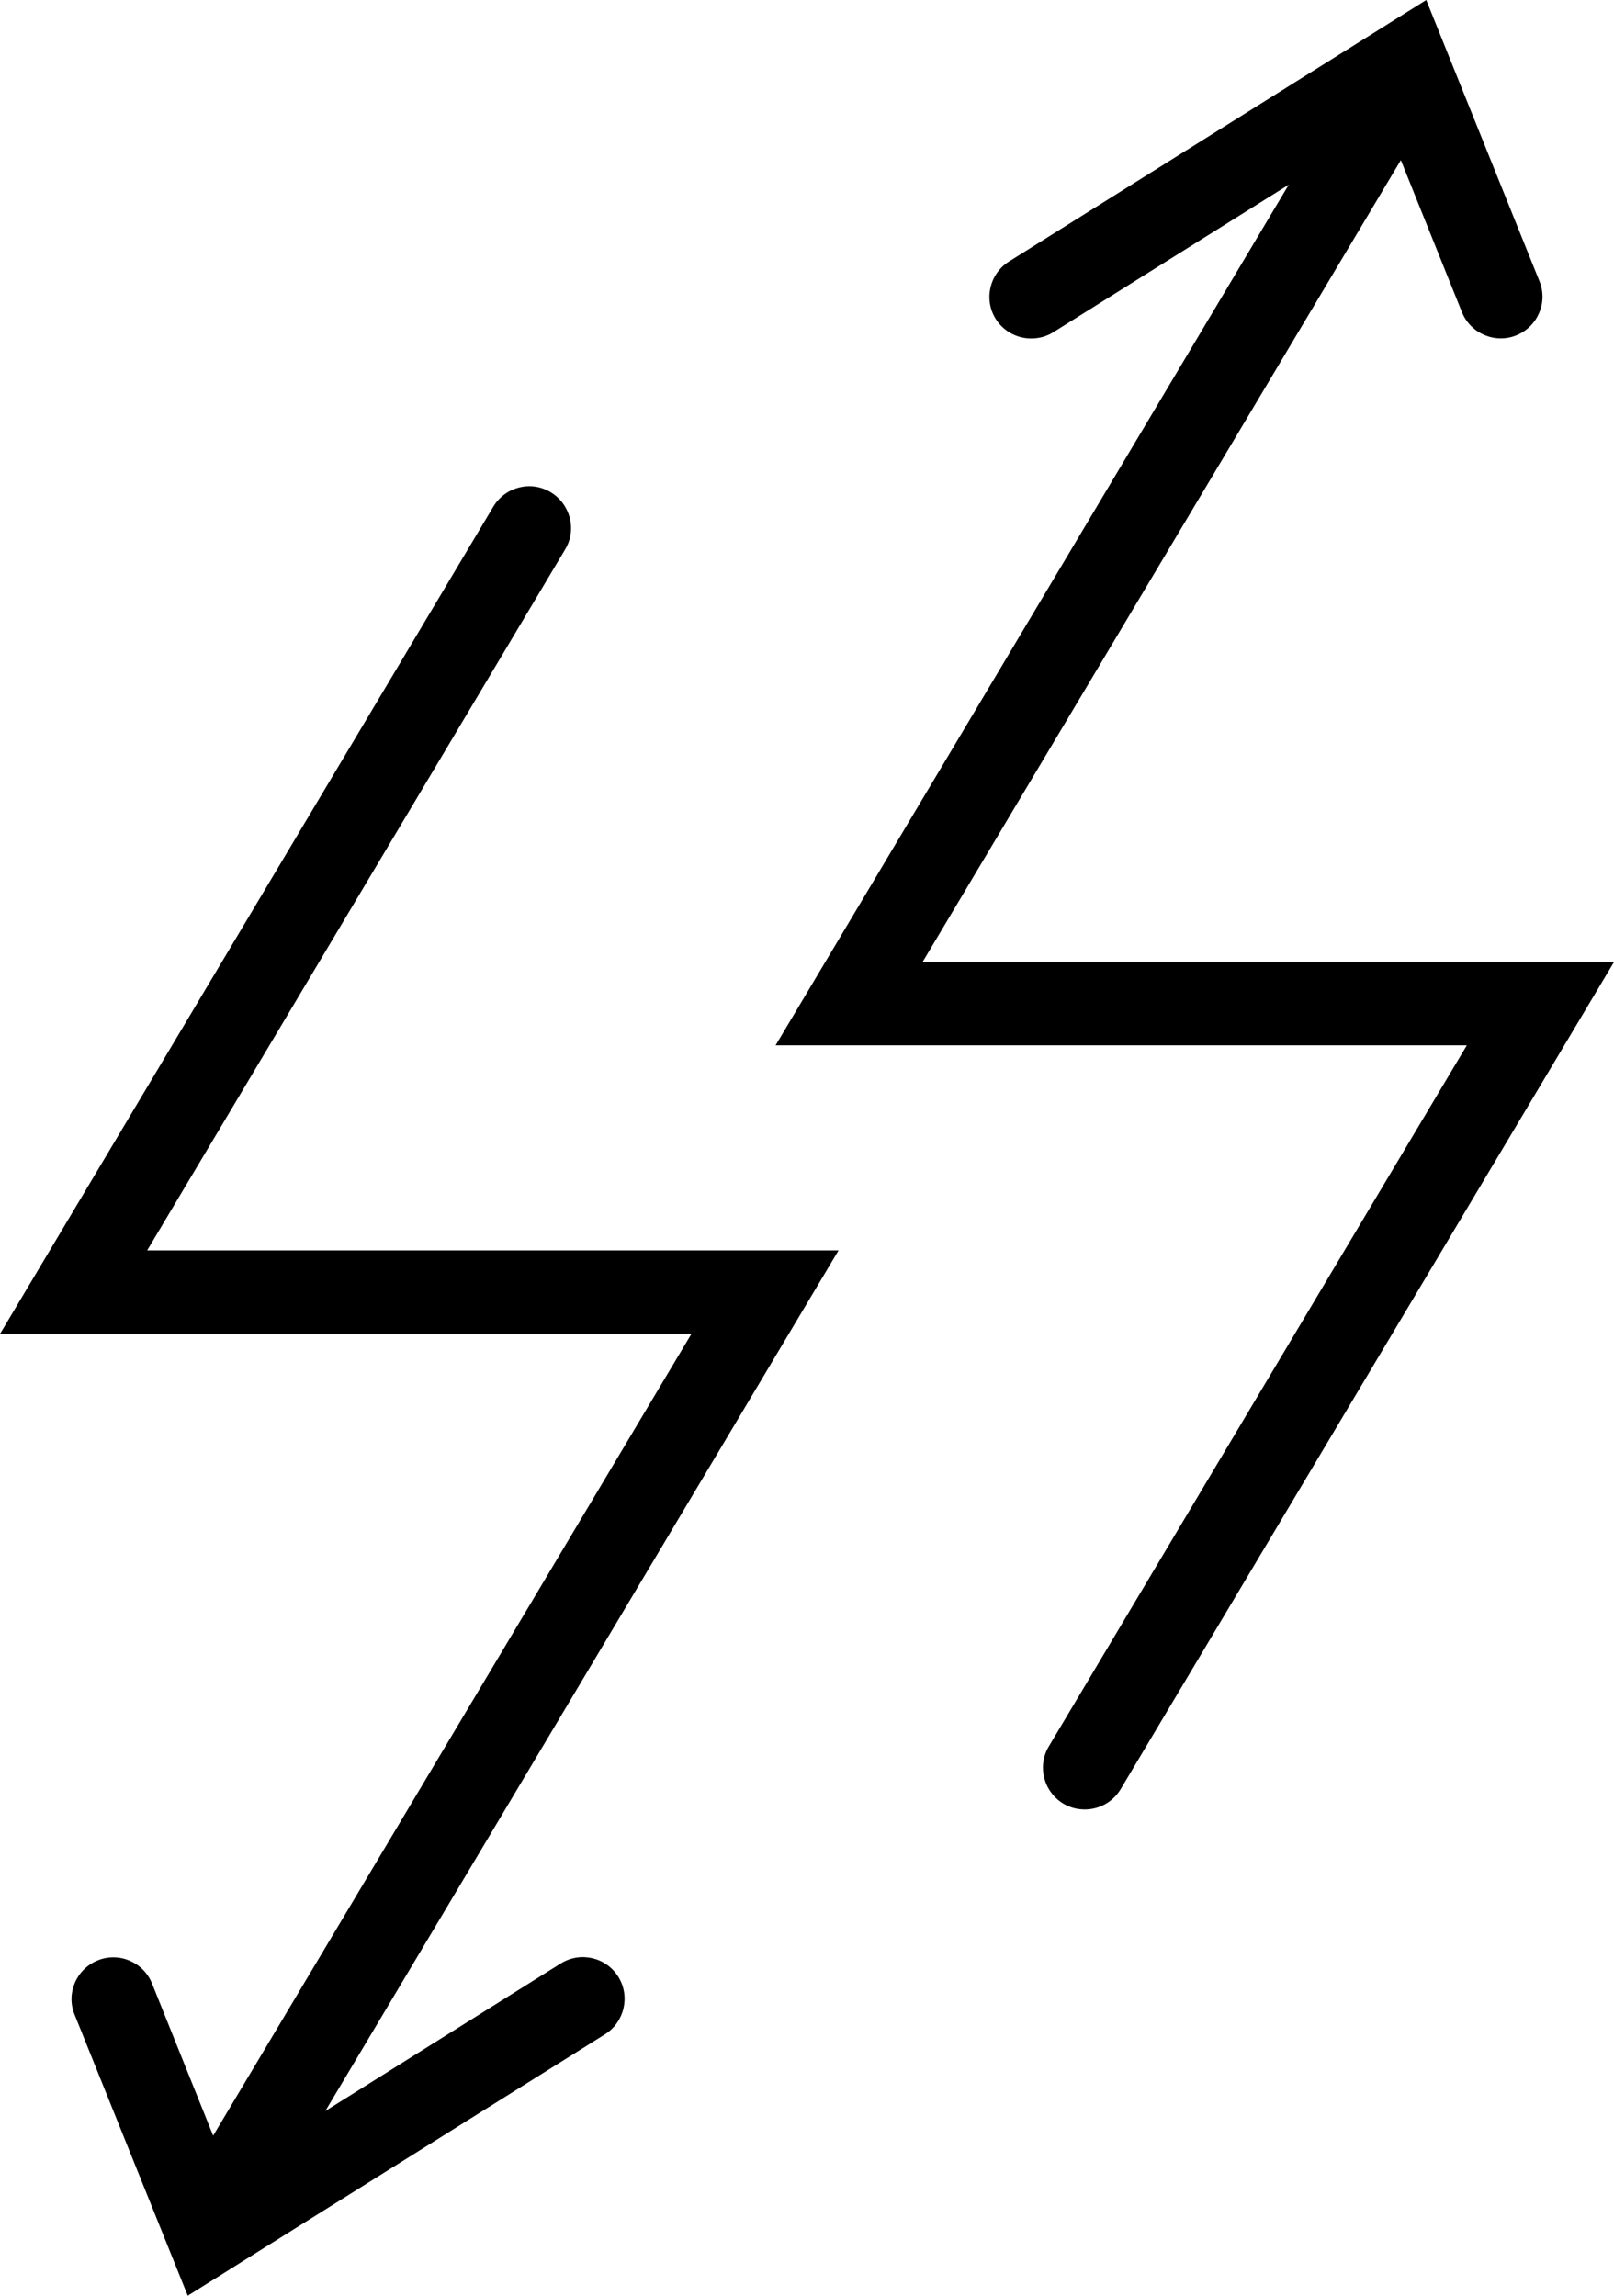
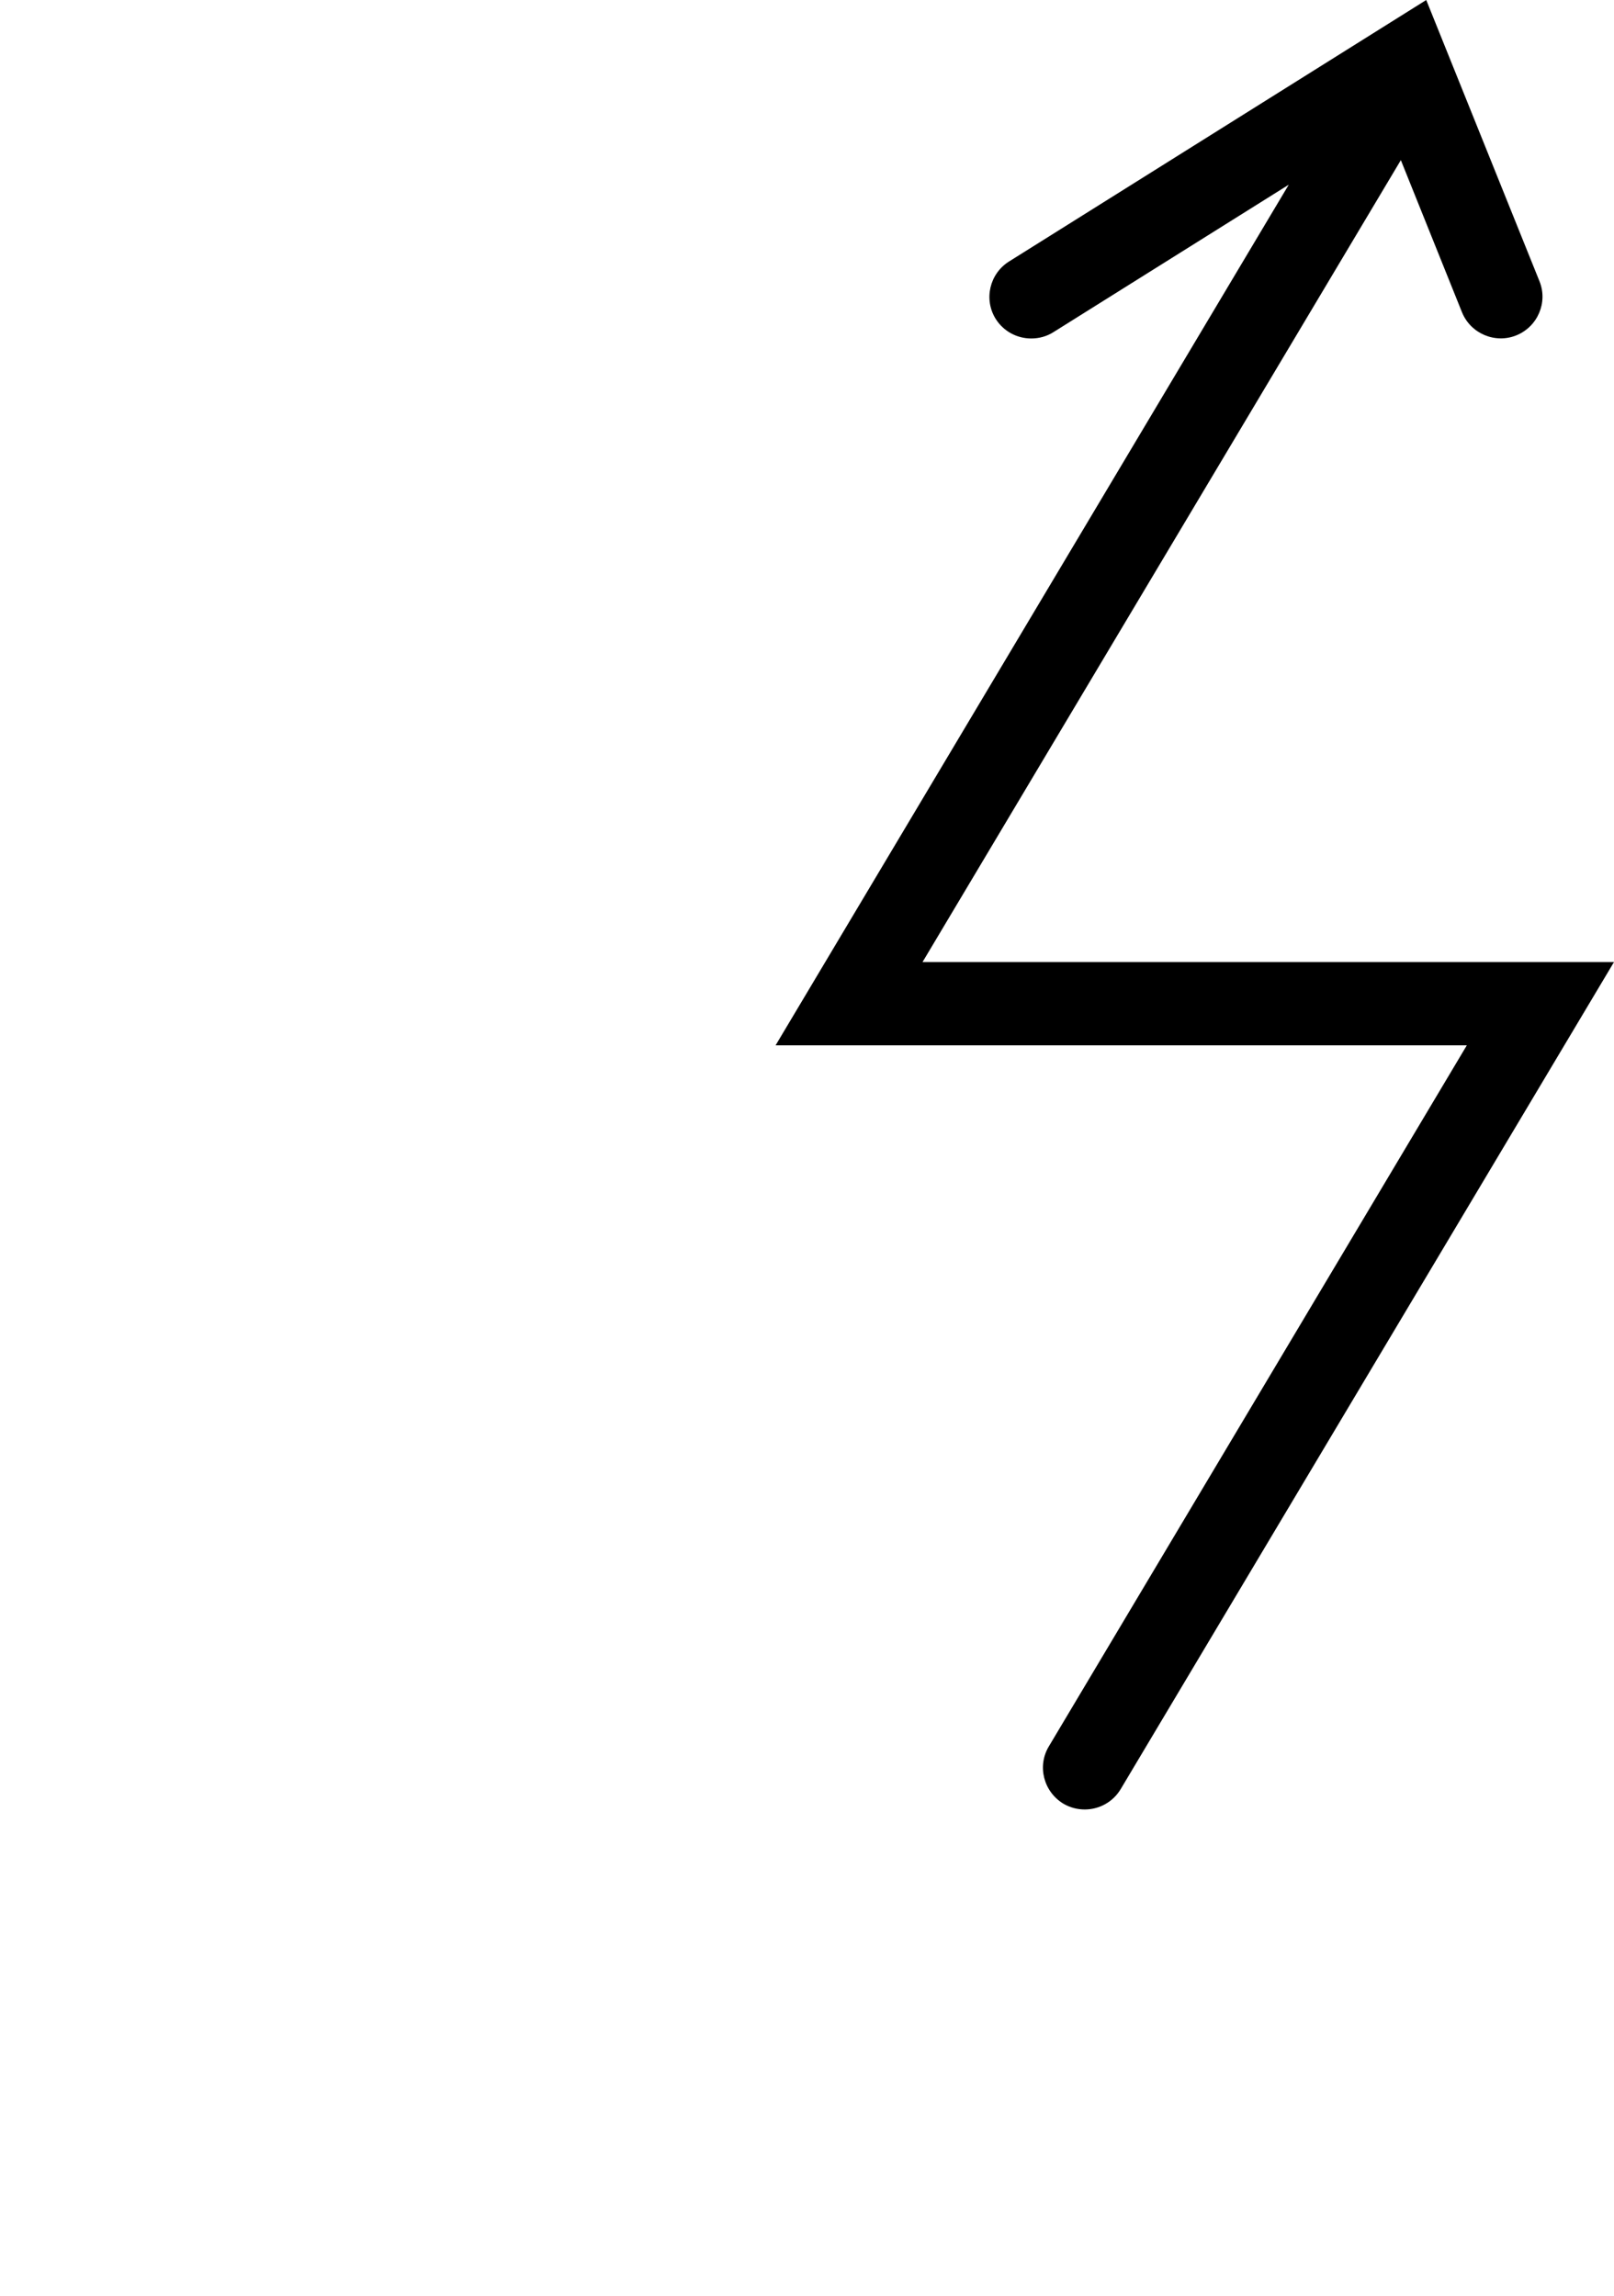
<svg xmlns="http://www.w3.org/2000/svg" version="1.1" id="Capa_1" x="0px" y="0px" width="19.324px" height="27.483px" viewBox="0 0 19.324 27.483" style="enable-background:new 0 0 19.324 27.483;" xml:space="preserve">
  <g>
-     <path d="M1.762,14.969l5.004-8.391c0.143-0.236,0.063-0.544-0.174-0.686C6.357,5.75,6.049,5.827,5.906,6.066L0,15.969h8.278   l-5.726,9.598L1.82,23.745c-0.104-0.257-0.396-0.379-0.65-0.276c-0.257,0.104-0.381,0.395-0.277,0.649l1.355,3.365l4.996-3.13   c0.232-0.146,0.305-0.455,0.158-0.689c-0.147-0.234-0.454-0.304-0.689-0.158l-2.818,1.766l6.145-10.303H1.762z" />
    <path d="M11.046,11.516l5.726-9.599l0.732,1.821c0.104,0.257,0.398,0.379,0.65,0.277c0.257-0.104,0.381-0.396,0.277-0.65L17.076,0   L12.08,3.131c-0.232,0.146-0.305,0.454-0.158,0.688c0.096,0.151,0.258,0.233,0.424,0.233c0.092,0,0.184-0.023,0.267-0.076   l2.817-1.765L9.286,12.514h8.276l-5.004,8.392c-0.143,0.237-0.063,0.544,0.174,0.687c0.08,0.047,0.168,0.069,0.256,0.069   c0.17,0,0.336-0.087,0.43-0.244l5.906-9.901H11.046L11.046,11.516z" />
  </g>
  <g>
</g>
  <g>
</g>
  <g>
</g>
  <g>
</g>
  <g>
</g>
  <g>
</g>
  <g>
</g>
  <g>
</g>
  <g>
</g>
  <g>
</g>
  <g>
</g>
  <g>
</g>
  <g>
</g>
  <g>
</g>
  <g>
</g>
</svg>